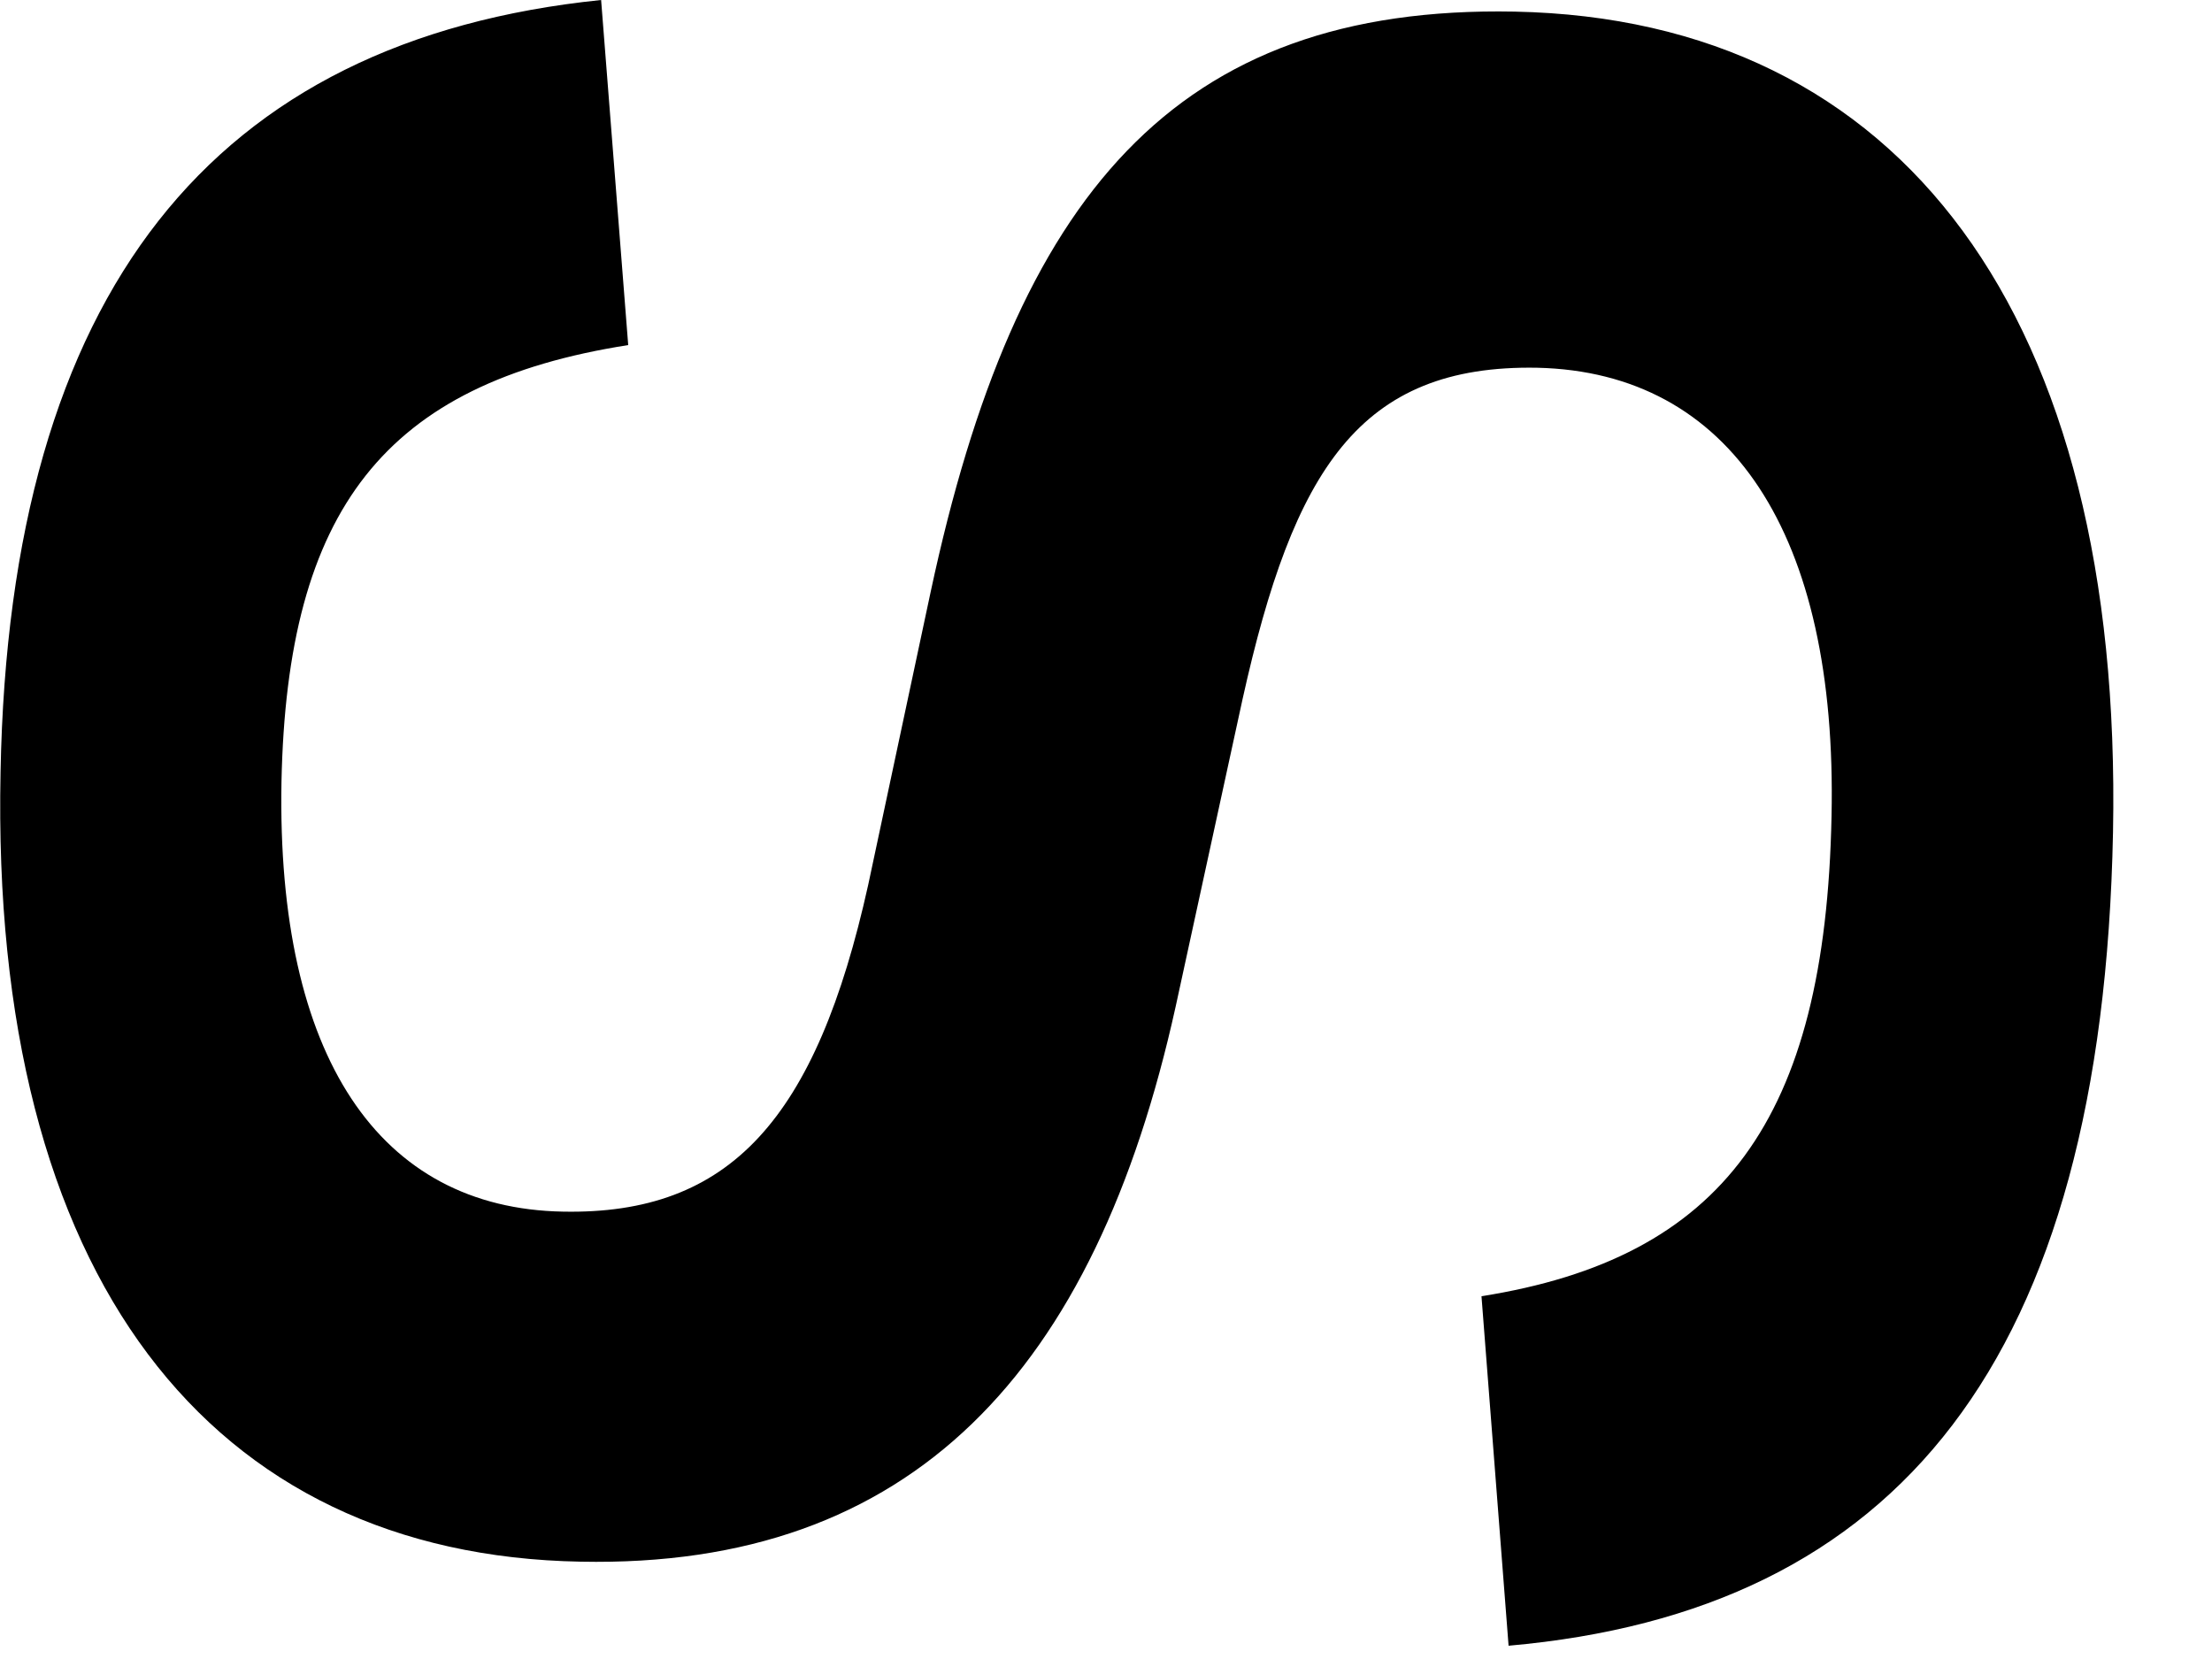
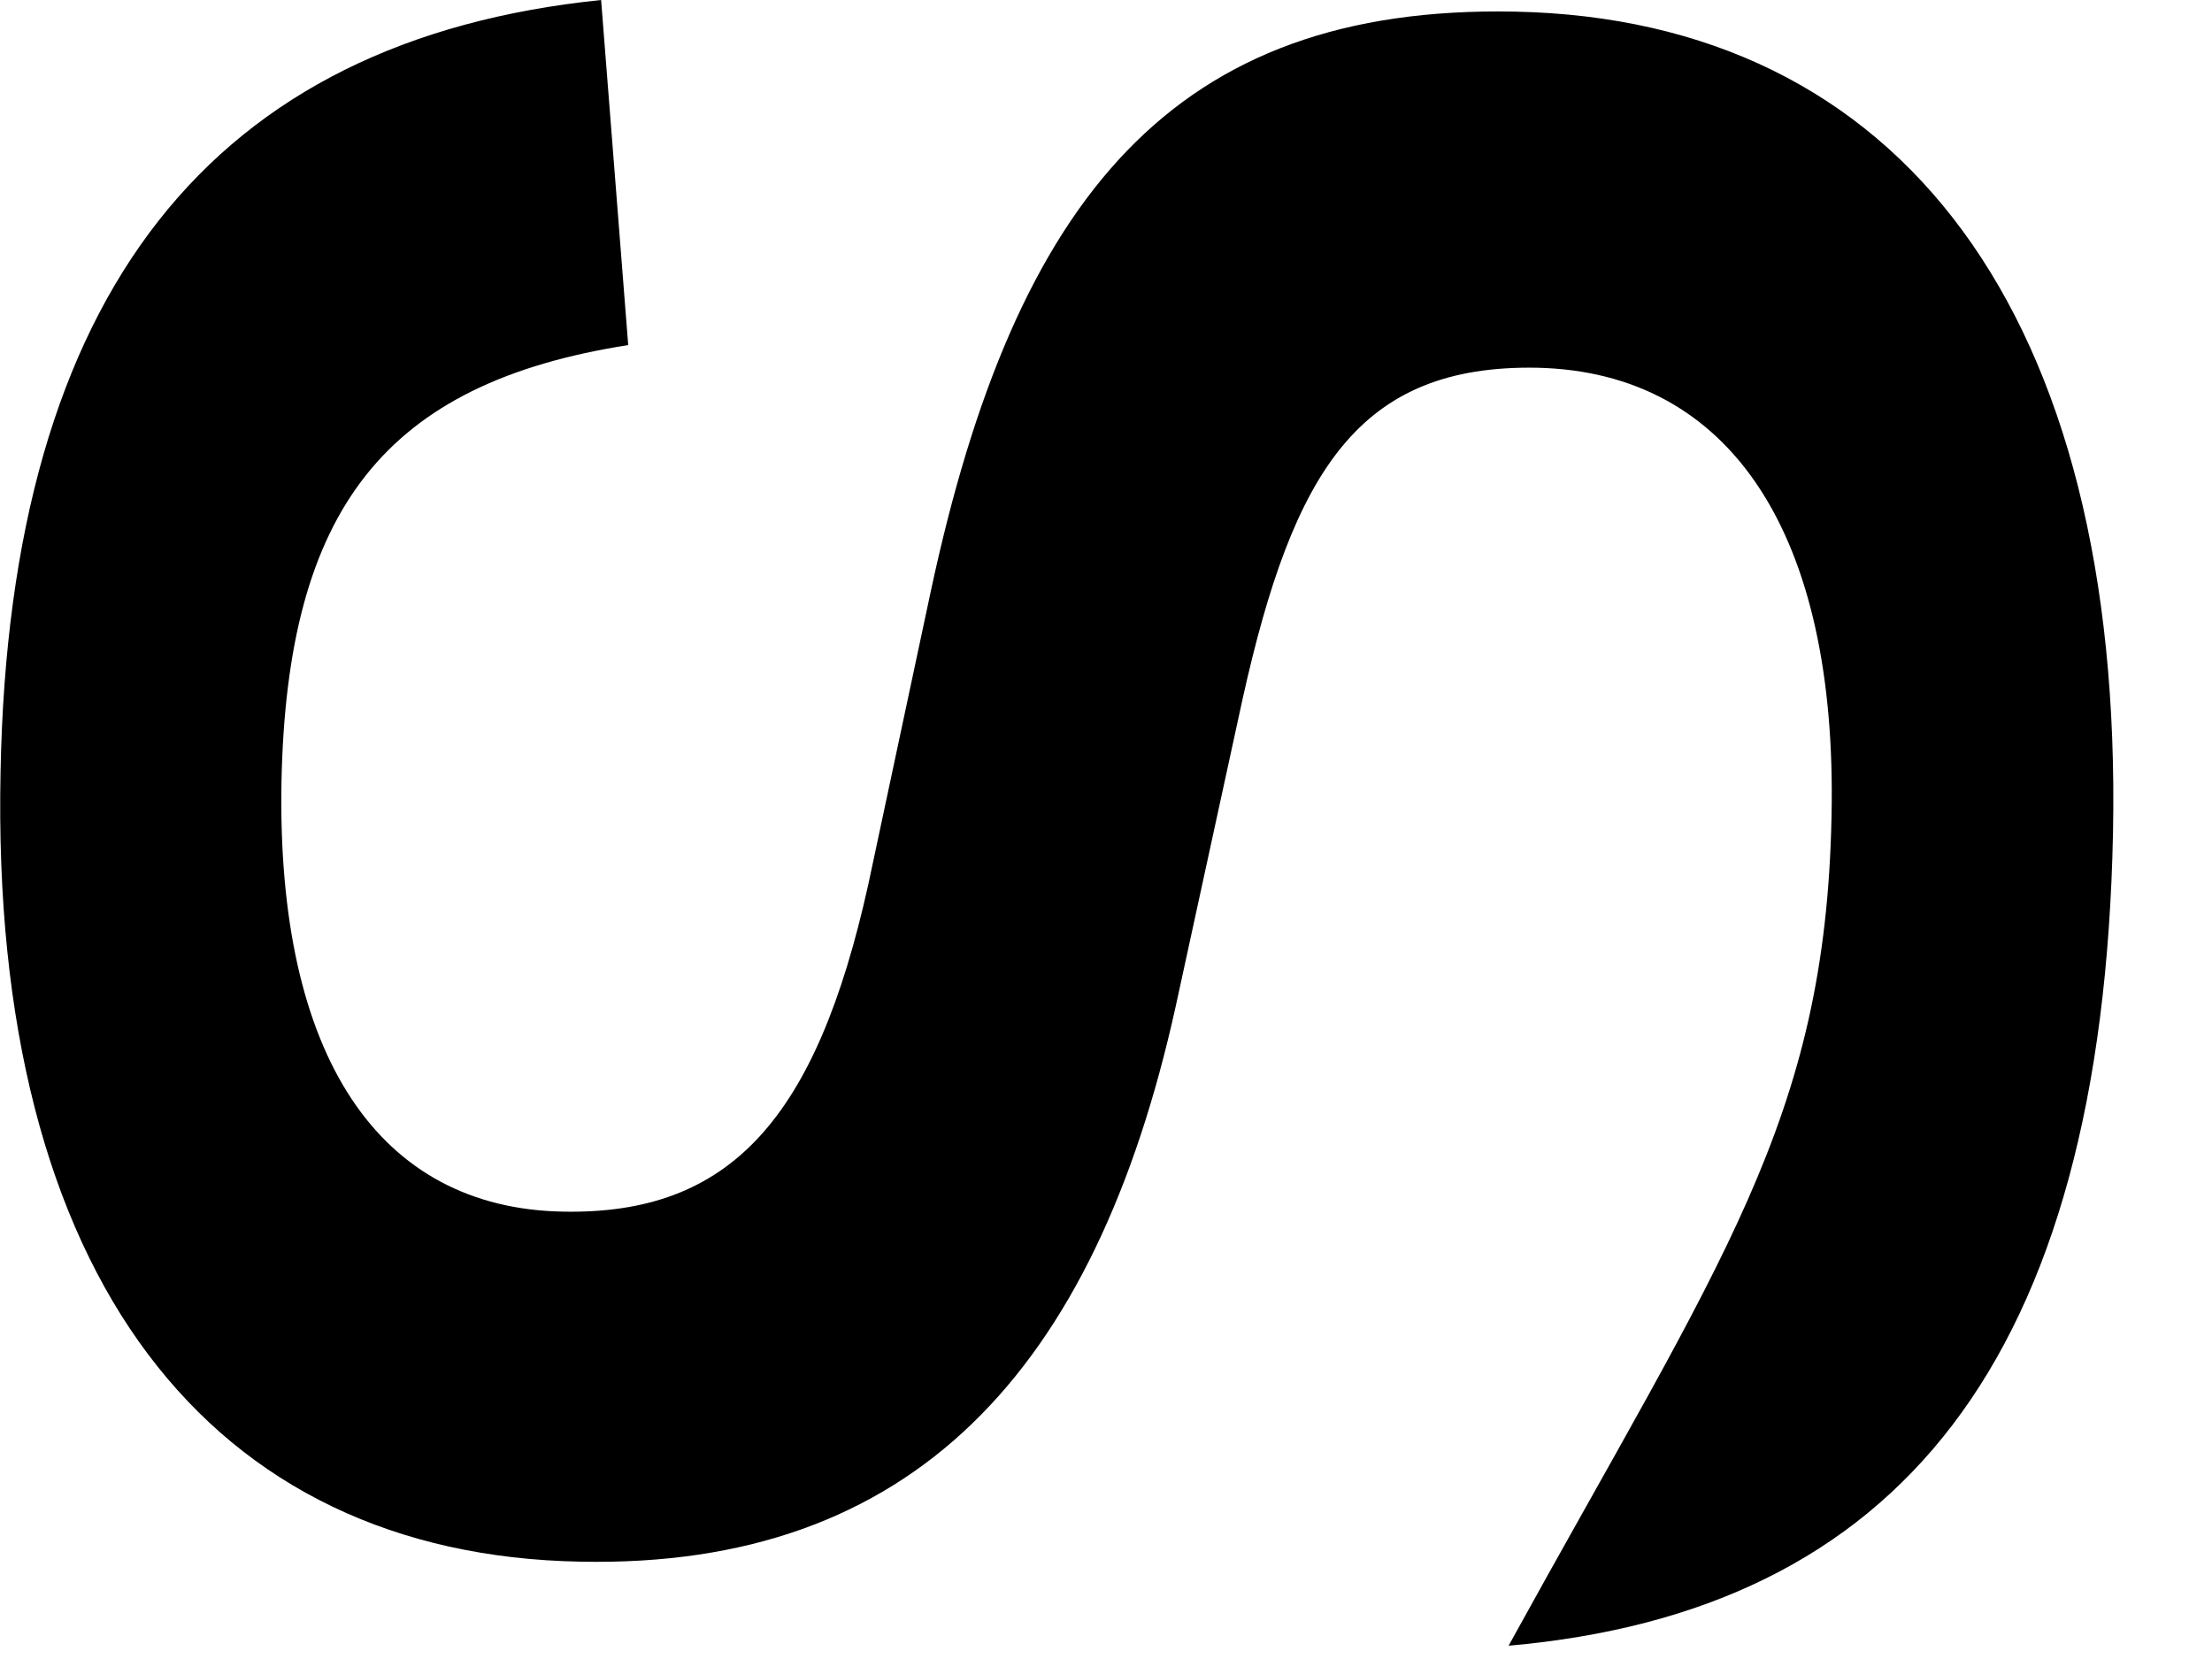
<svg xmlns="http://www.w3.org/2000/svg" fill="none" height="100%" overflow="visible" preserveAspectRatio="none" style="display: block;" viewBox="0 0 4 3" width="100%">
-   <path d="M2.728 2.976L2.679 2.344C3.114 2.275 3.301 2.026 3.312 1.476C3.323 0.965 3.129 0.673 2.78 0.665C2.458 0.659 2.339 0.85 2.247 1.264L2.126 1.82C1.98 2.481 1.649 2.836 1.05 2.824C0.381 2.812 -0.018 2.311 0.001 1.396C0.017 0.527 0.385 0.072 1.087 0L1.136 0.624C0.696 0.693 0.519 0.921 0.509 1.414C0.5 1.912 0.686 2.185 1.018 2.191C1.32 2.197 1.476 2.024 1.57 1.6L1.683 1.07C1.836 0.355 2.124 0.009 2.739 0.021C3.439 0.035 3.839 0.57 3.821 1.505C3.802 2.464 3.43 2.914 2.728 2.976Z" fill="black" id="Path 359" />
+   <path d="M2.728 2.976C3.114 2.275 3.301 2.026 3.312 1.476C3.323 0.965 3.129 0.673 2.78 0.665C2.458 0.659 2.339 0.85 2.247 1.264L2.126 1.82C1.98 2.481 1.649 2.836 1.05 2.824C0.381 2.812 -0.018 2.311 0.001 1.396C0.017 0.527 0.385 0.072 1.087 0L1.136 0.624C0.696 0.693 0.519 0.921 0.509 1.414C0.5 1.912 0.686 2.185 1.018 2.191C1.32 2.197 1.476 2.024 1.57 1.6L1.683 1.07C1.836 0.355 2.124 0.009 2.739 0.021C3.439 0.035 3.839 0.57 3.821 1.505C3.802 2.464 3.43 2.914 2.728 2.976Z" fill="black" id="Path 359" />
</svg>